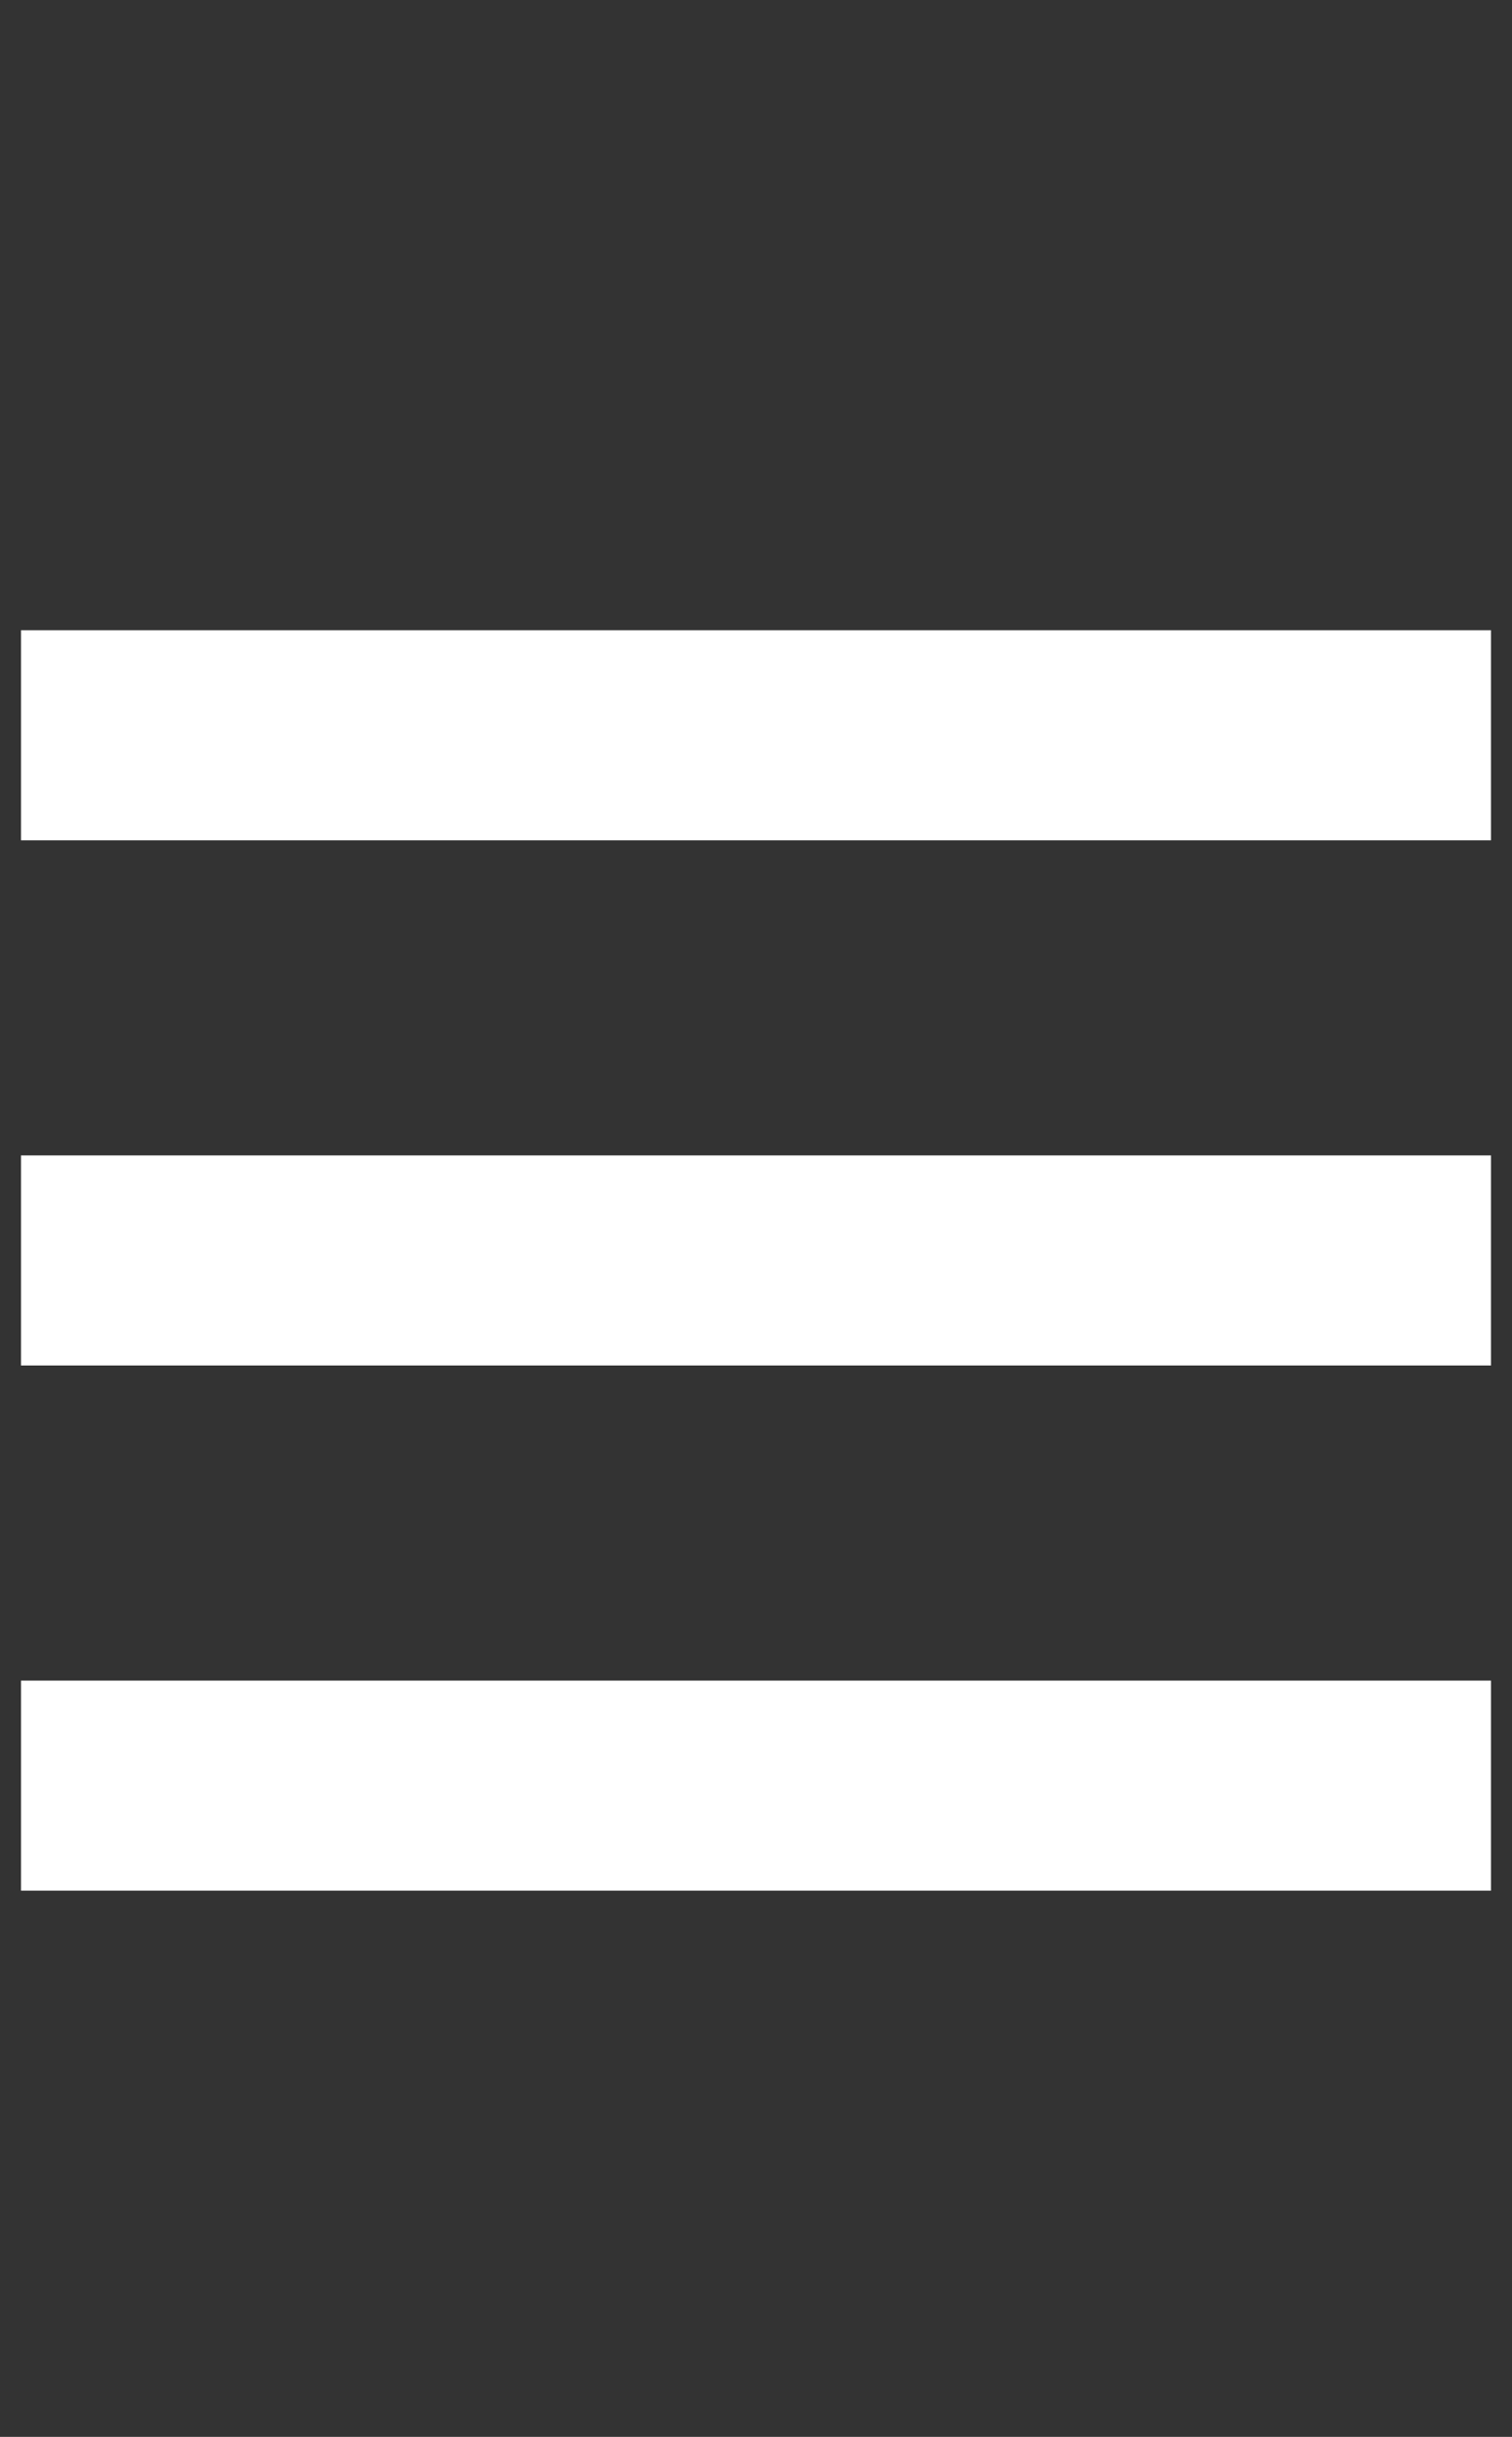
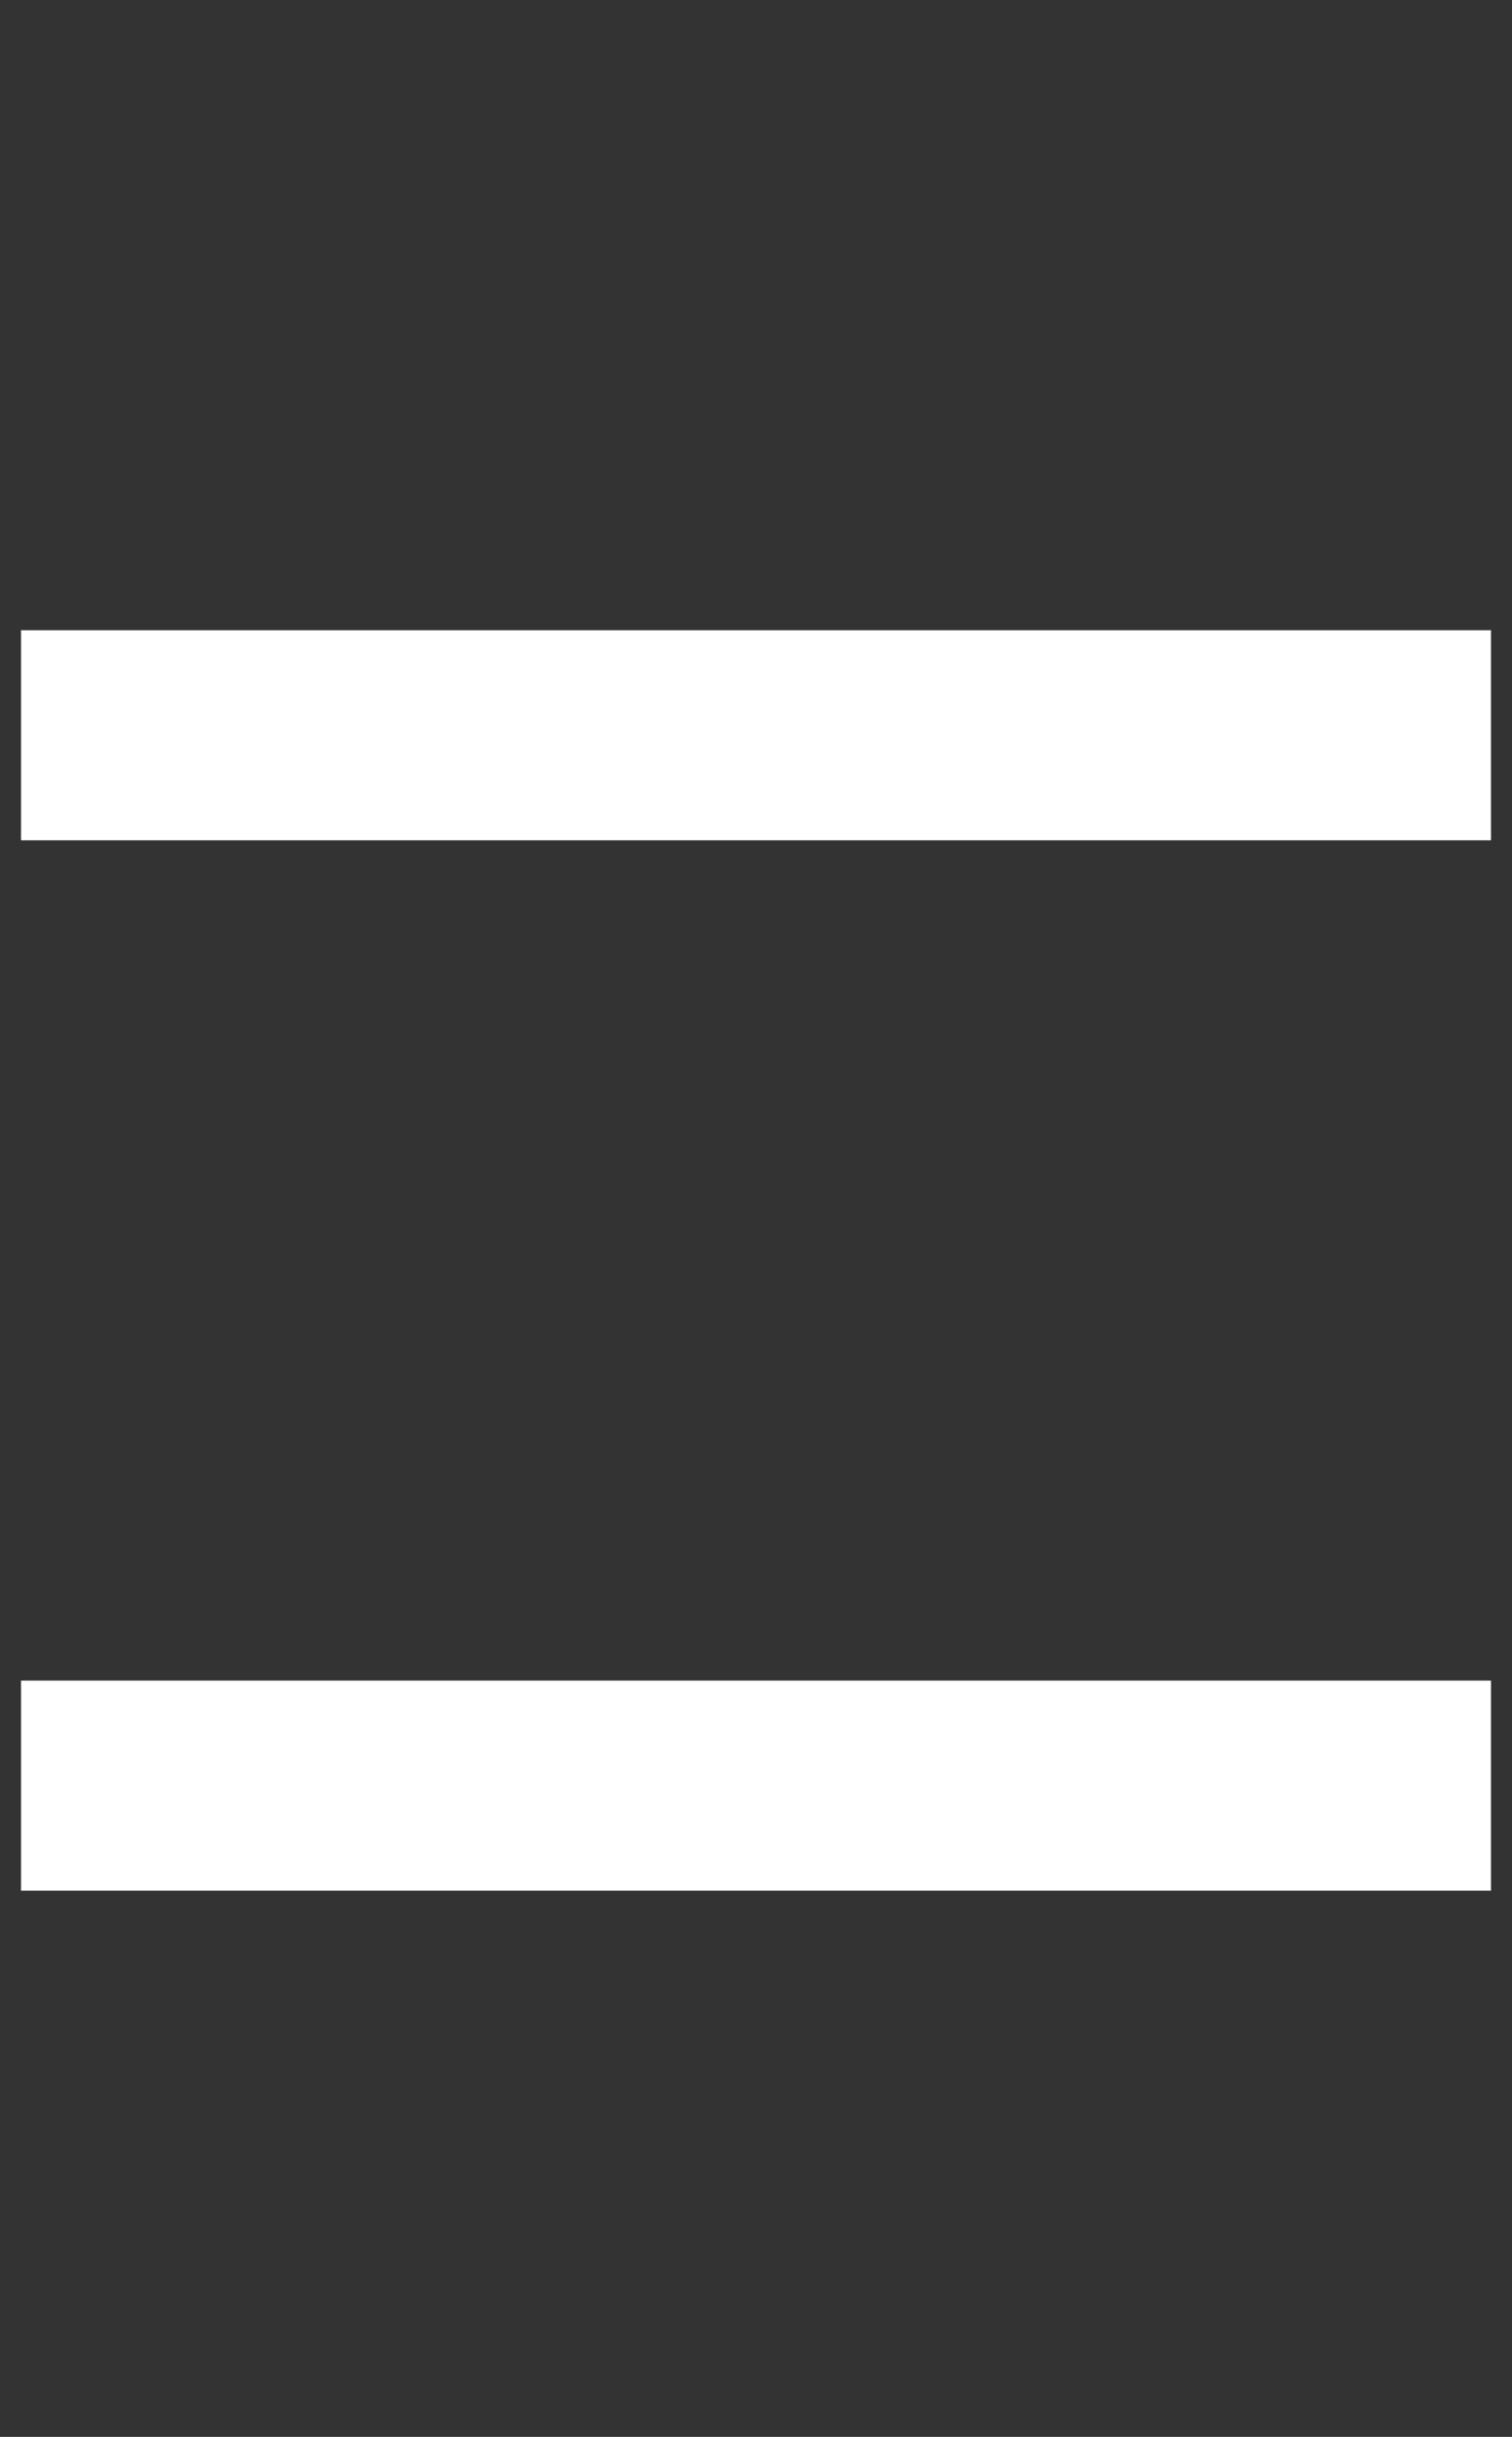
<svg xmlns="http://www.w3.org/2000/svg" width="18" height="29" viewBox="0 0 18 29" fill="none">
  <rect x="0" y="0" width="18" height="29" fill="#333333" stroke="none" />
-   <path d="M0.25 7.5H17.75V10H0.25V7.5ZM0.25 13.75H17.75V16.25H0.25V13.75ZM17.75 20V22.5H0.25V20H17.75Z" fill="white" />
+   <path d="M0.25 7.5H17.75V10H0.25V7.5ZM0.25 13.75V16.25H0.25V13.75ZM17.75 20V22.5H0.25V20H17.75Z" fill="white" />
</svg>